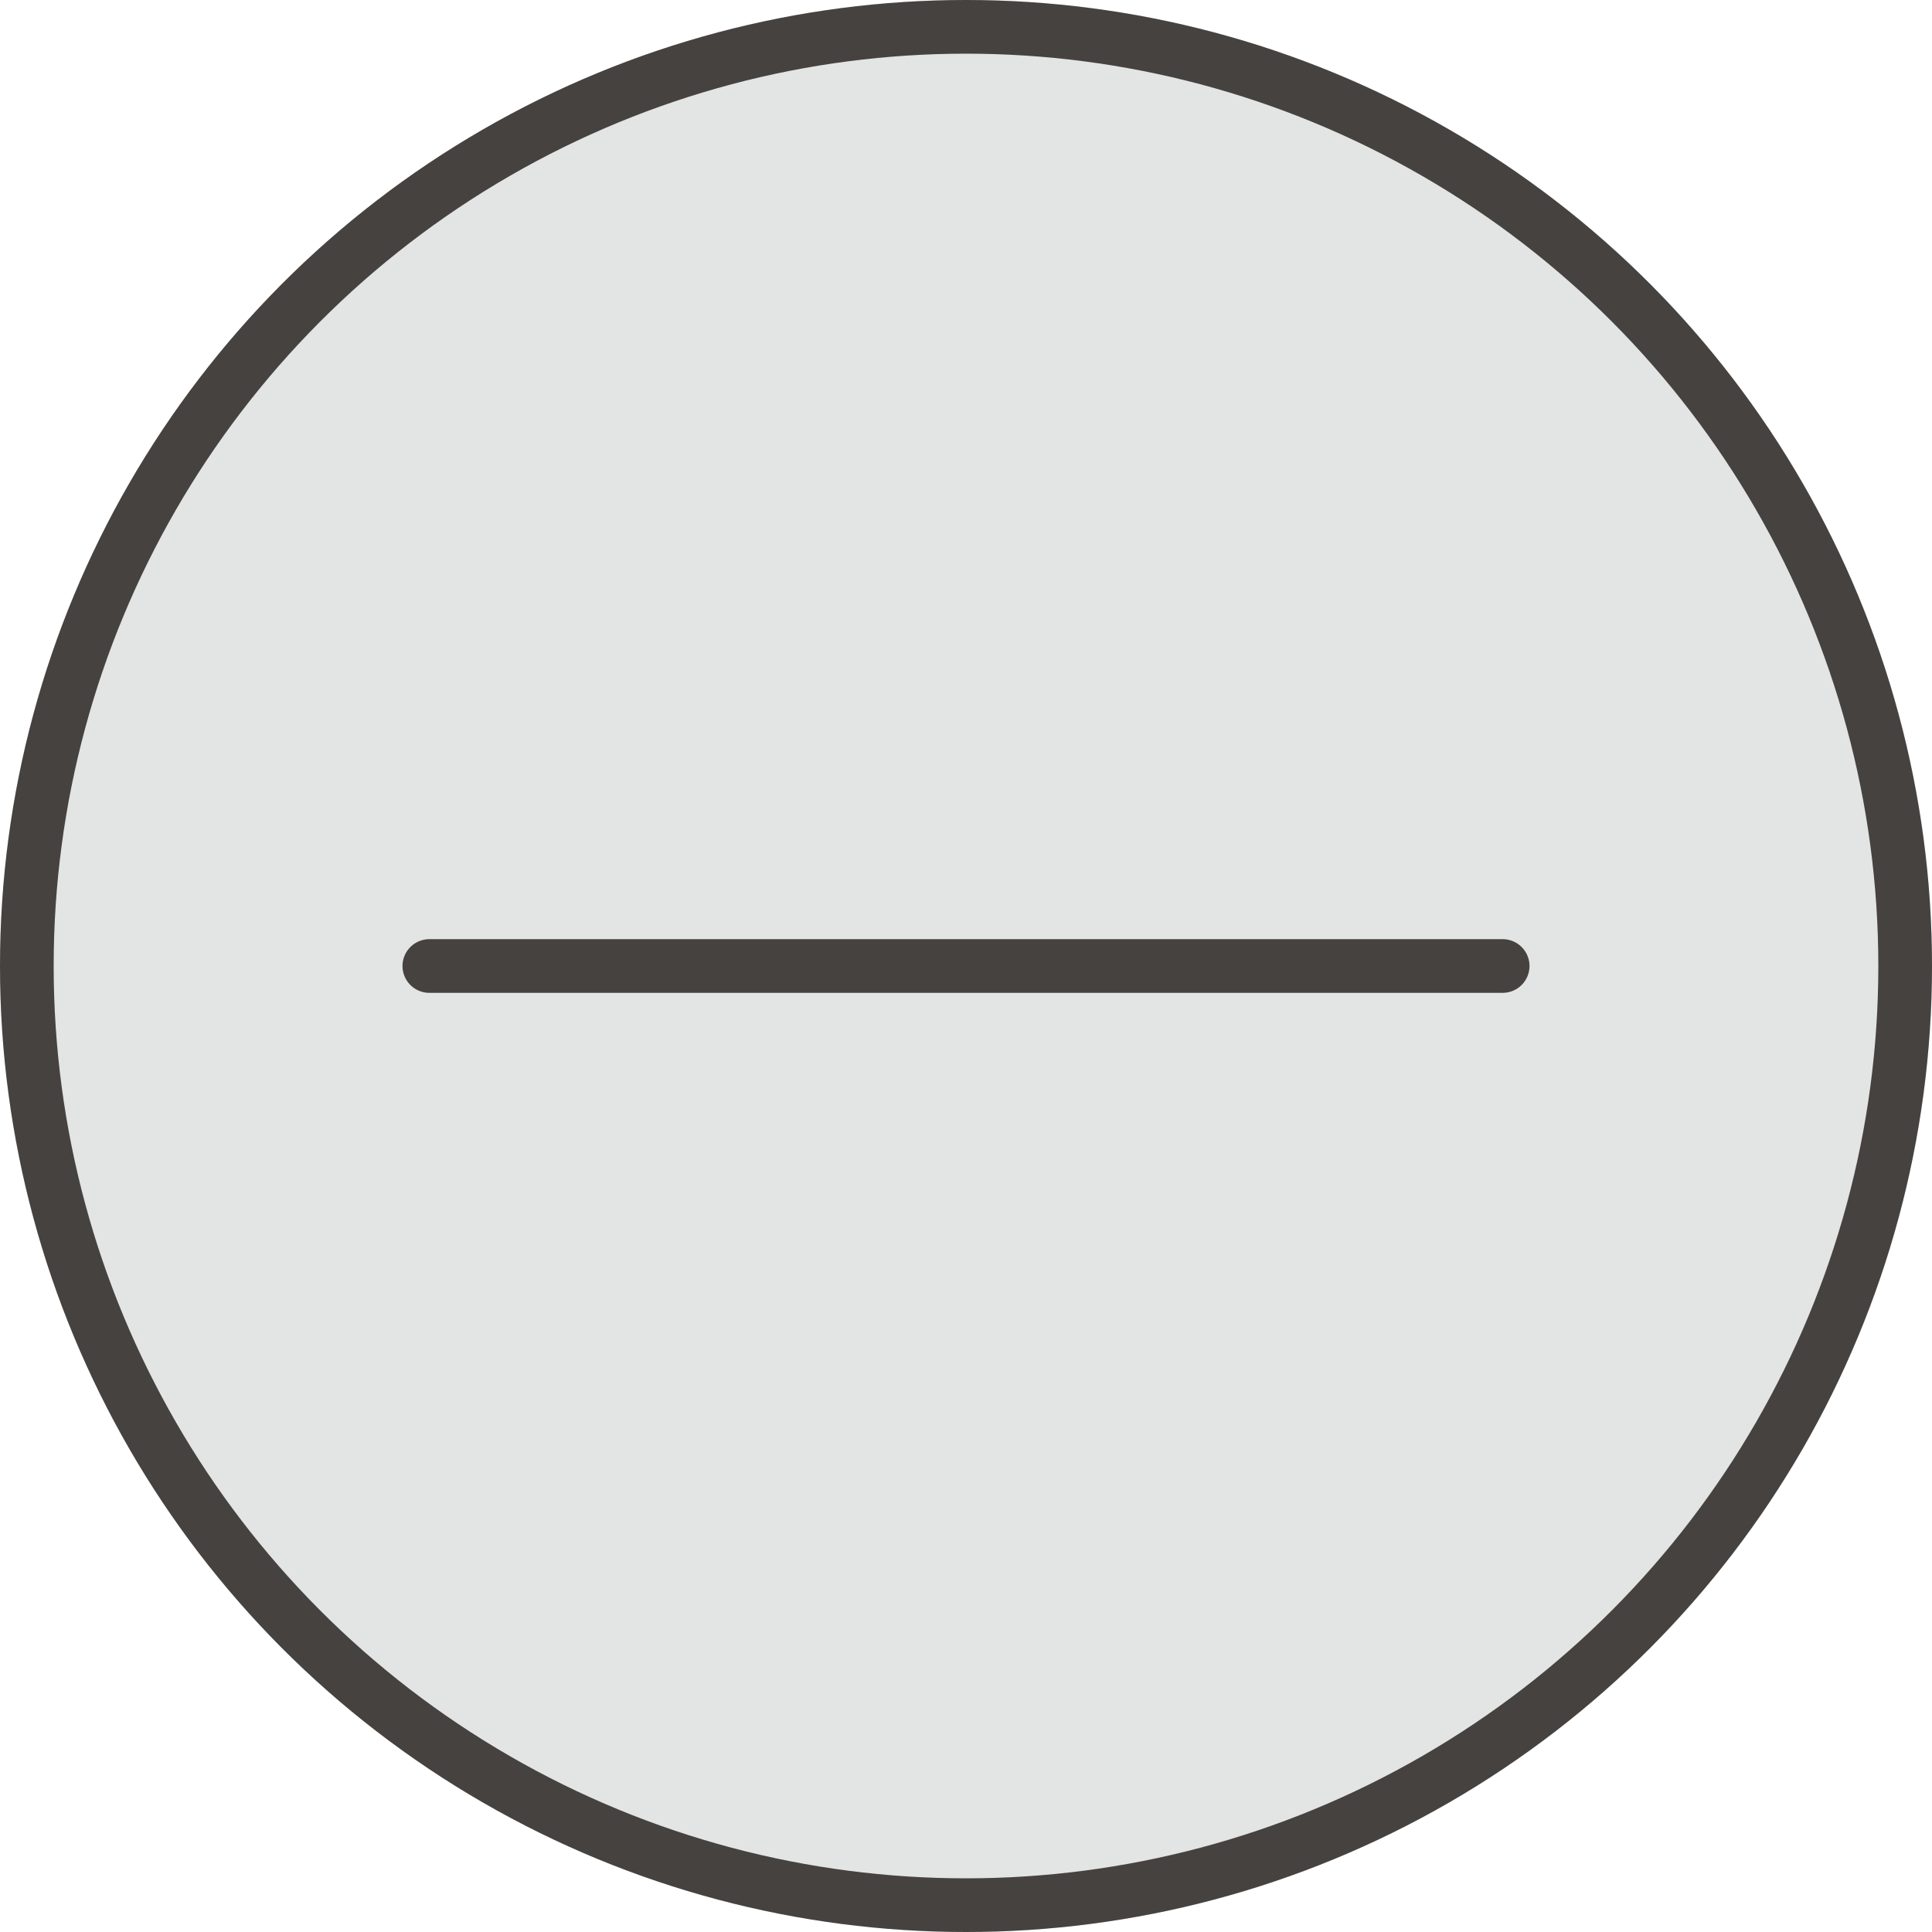
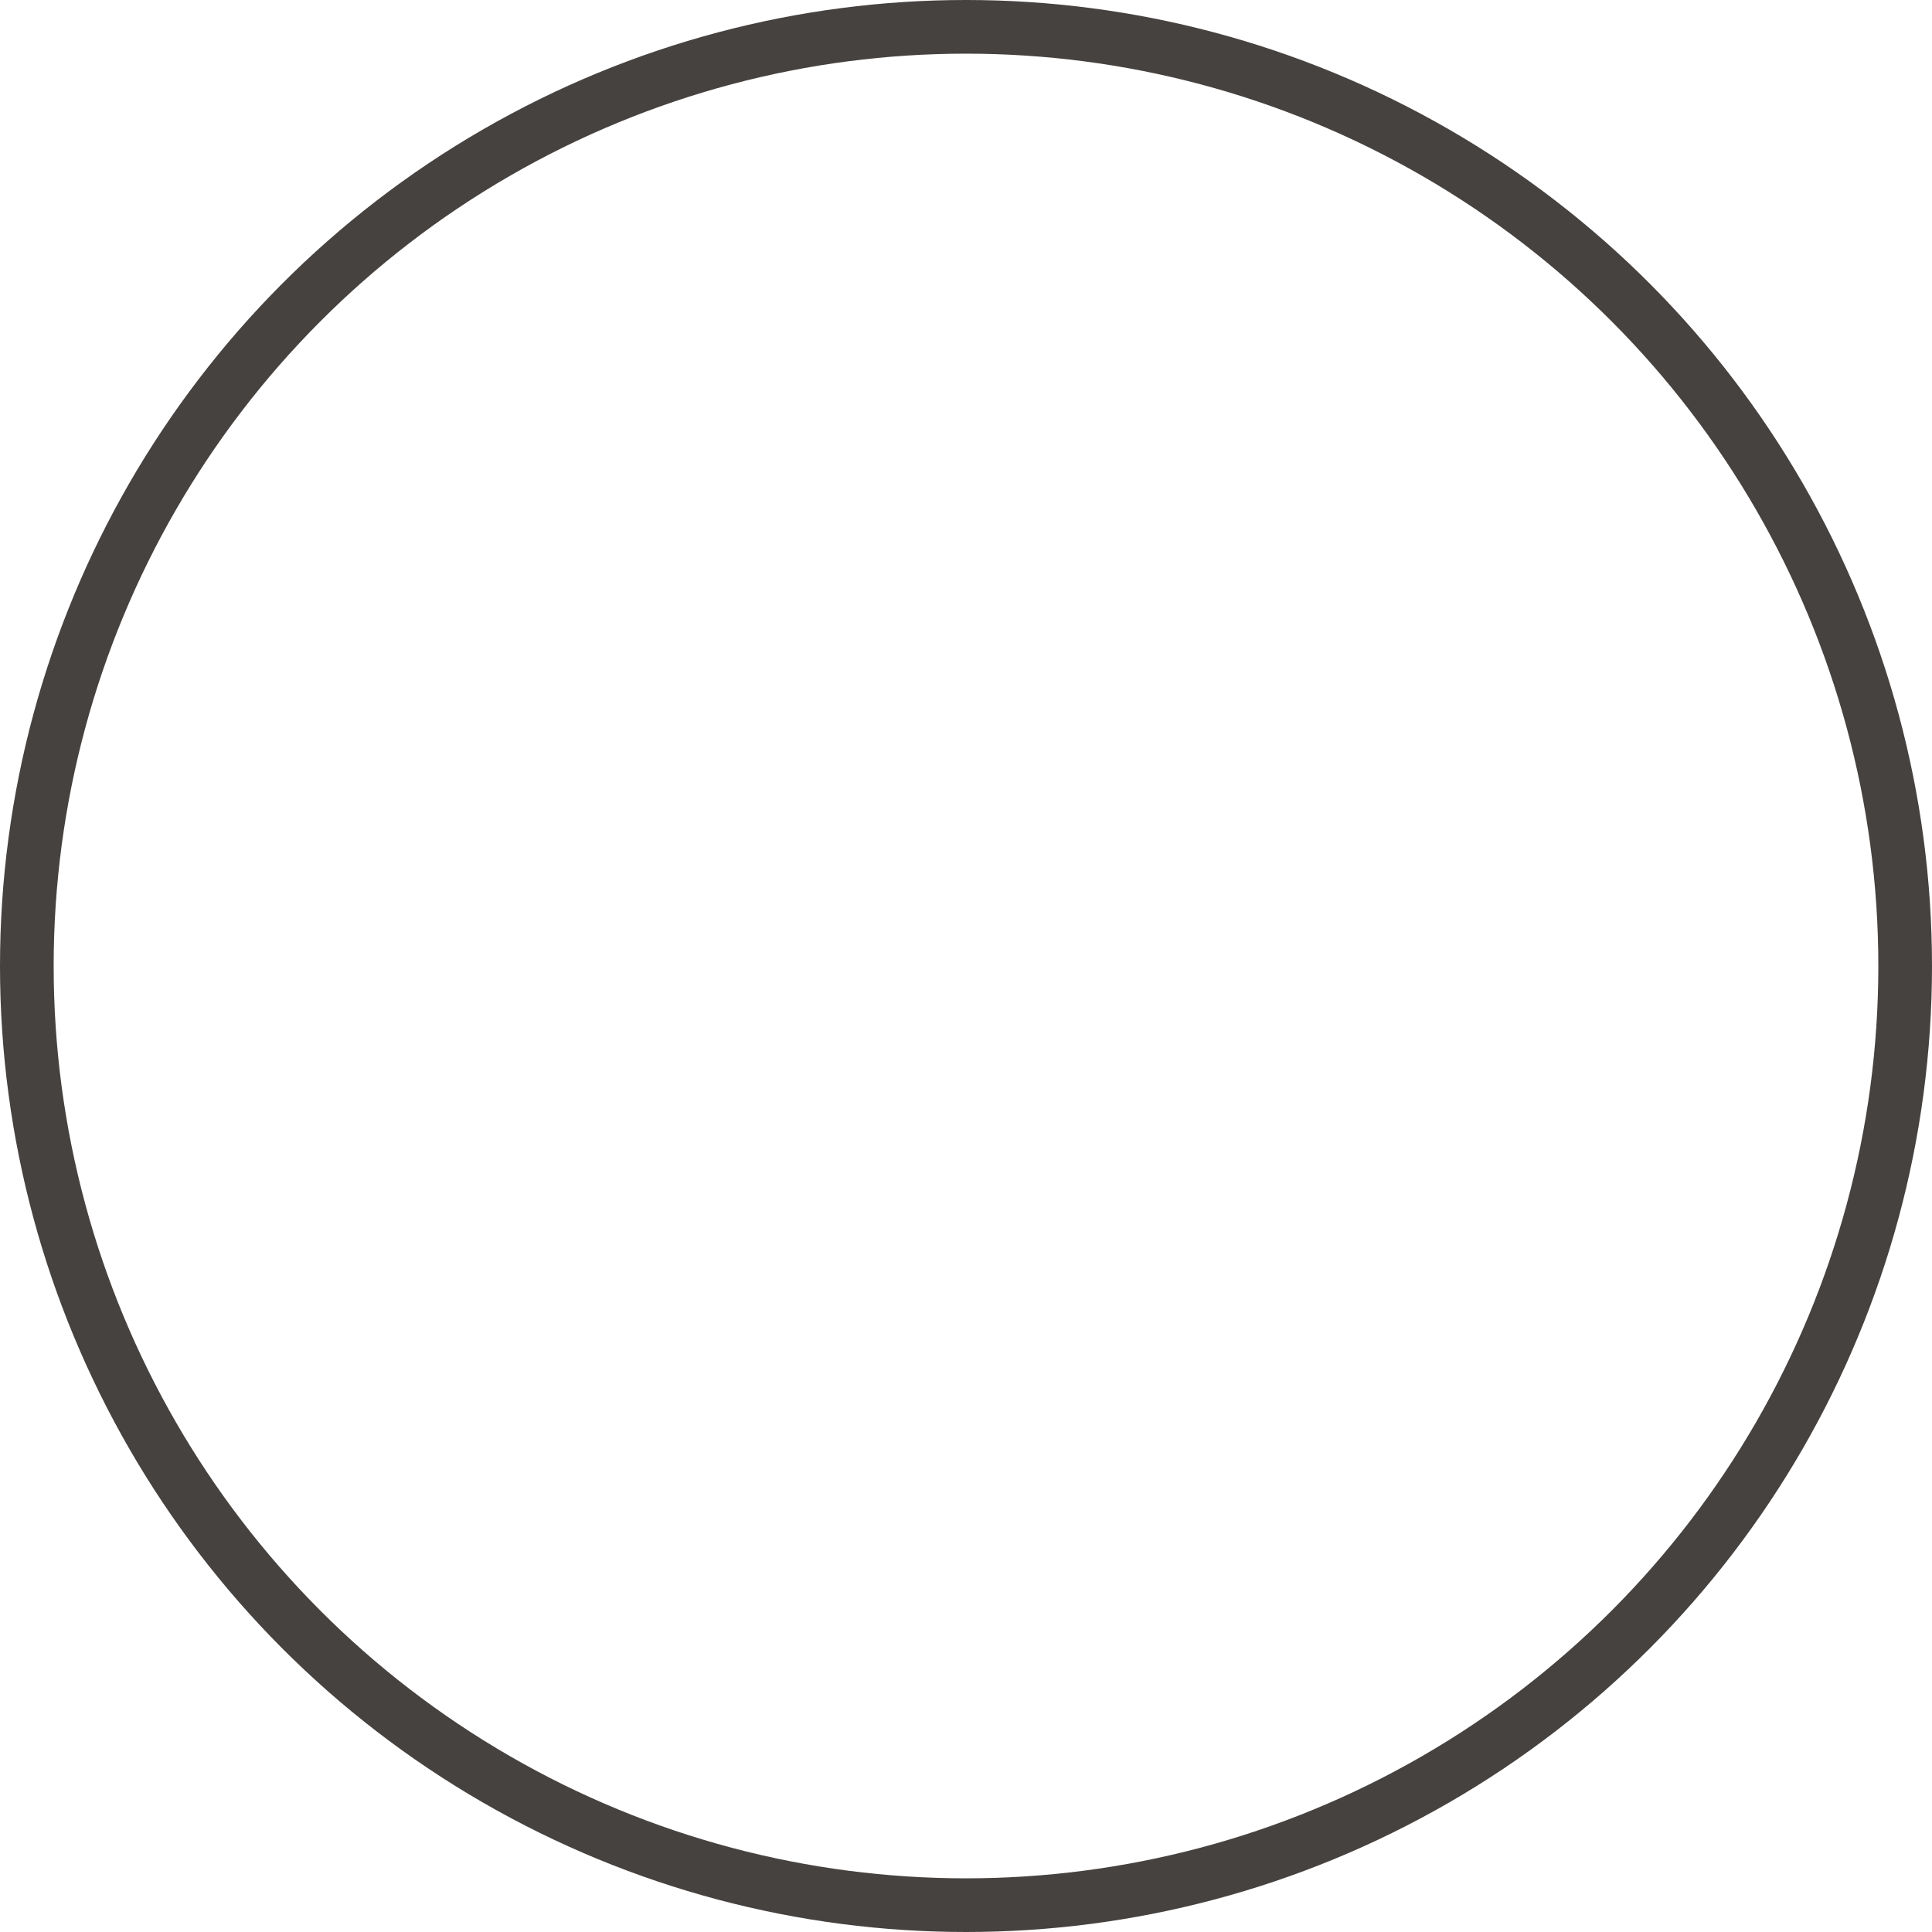
<svg xmlns="http://www.w3.org/2000/svg" id="Componente_102_1" data-name="Componente 102 – 1" width="72" height="72" viewBox="0 0 72 72">
  <g id="Ellisse_36" data-name="Ellisse 36" fill="#e3e4e4" stroke="#464240" stroke-width="2">
-     <circle cx="36" cy="36" r="36" stroke="none" />
    <circle cx="36" cy="36" r="35" fill="none" />
  </g>
-   <line id="Linea_4" data-name="Linea 4" x1="40" transform="translate(16 36)" fill="none" stroke="#464240" stroke-linecap="round" stroke-width="2" />
</svg>